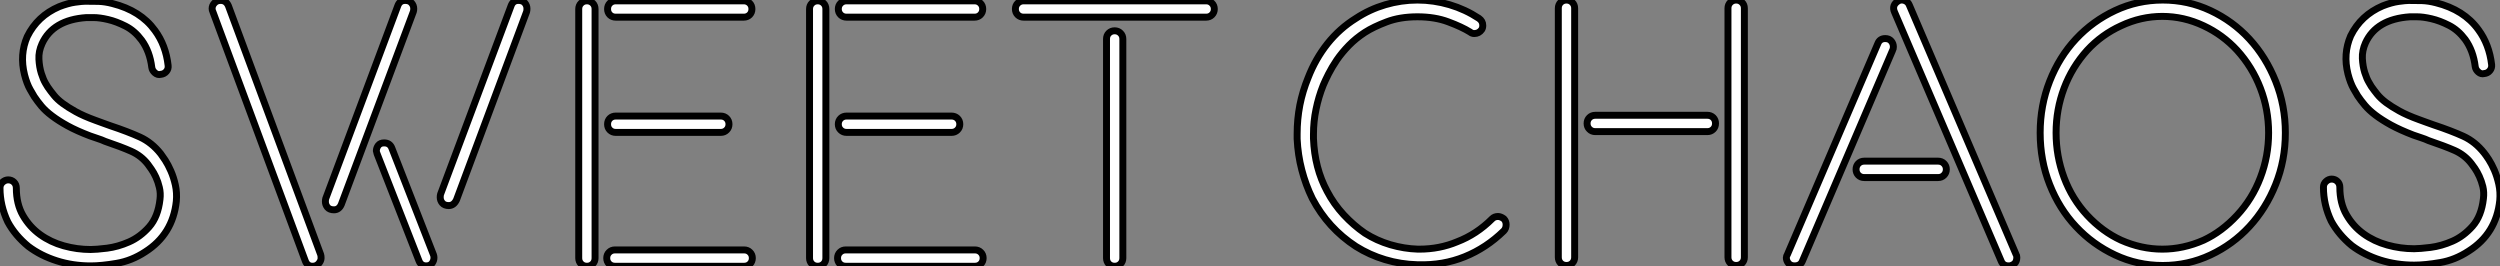
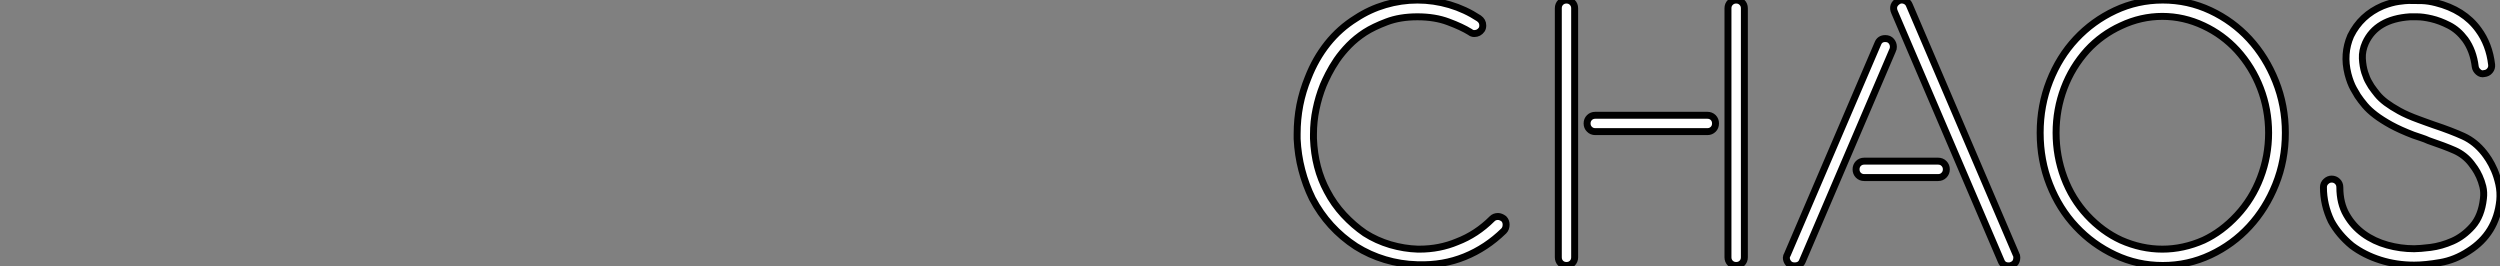
<svg xmlns="http://www.w3.org/2000/svg" viewBox="2 6.874 359.712 38.309">
  <rect x="2" y="6.874" width="359.712" height="38.309" fill="#808080" stroke="none" />
-   <path d="M25.93-15.51L25.93-15.51Q26.15-15.23 26.57-14.59Q26.99-13.94 27.38-13.05Q27.78-12.15 28.03-11.03Q28.28-9.91 28.17-8.68L28.17-8.68Q27.66-3.92 23.69-1.40L23.69-1.40Q21.73-0.11 19.57 0.25Q17.42 0.62 15.85 0.62L15.85 0.62Q13.27 0.62 10.98-0.11Q8.68-0.84 6.89-2.18L6.89-2.18Q4.98-3.75 3.92-5.71L3.92-5.71Q2.80-8.06 2.80-10.58L2.80-10.58Q2.80-11.09 3.16-11.42Q3.53-11.76 3.98-11.76L3.98-11.76Q4.48-11.76 4.82-11.42Q5.15-11.09 5.15-10.58L5.15-10.58Q5.15-8.29 6.10-6.64Q7.06-4.98 8.57-3.89Q10.08-2.80 11.98-2.27Q13.89-1.74 15.85-1.74L15.85-1.74Q16.63-1.74 18.20-1.93Q19.77-2.13 21.36-2.83Q22.96-3.53 24.25-4.98Q25.54-6.44 25.82-8.96L25.82-8.96Q25.93-9.86 25.73-10.67Q25.54-11.48 25.23-12.15Q24.92-12.82 24.58-13.30Q24.25-13.78 24.08-14L24.08-14Q23.13-15.23 21.67-15.88Q20.22-16.52 17.92-17.30L17.92-17.30Q17.42-17.53 16.88-17.70Q16.35-17.86 15.74-18.09L15.74-18.09Q13.83-18.82 12.52-19.54Q11.20-20.27 10.28-20.97Q9.35-21.67 8.76-22.37Q8.18-23.07 7.73-23.74L7.73-23.74Q7.62-23.91 7.14-24.75Q6.66-25.59 6.33-26.88L6.33-26.88Q5.60-29.79 6.72-32.37L6.72-32.37Q8.18-35.34 11.31-36.68L11.31-36.68Q12.60-37.18 13.61-37.32Q14.62-37.46 15.06-37.46L15.06-37.46Q16.02-37.46 16.97-37.44Q17.92-37.41 18.98-37.13L18.98-37.13Q23.02-36.12 25.09-33.26L25.09-33.26Q26.66-31.14 26.99-28.22L26.99-28.22Q27.05-27.72 26.74-27.36Q26.43-26.99 25.93-26.94L25.93-26.94Q25.48-26.82 25.09-27.16Q24.70-27.50 24.64-27.94L24.64-27.94Q24.36-30.24 23.18-31.86L23.18-31.86Q22.18-33.21 20.86-33.88Q19.54-34.55 18.34-34.83Q17.14-35.11 16.27-35.11Q15.40-35.11 15.40-35.11L15.40-35.11L15.23-35.11Q10.42-34.78 8.85-31.36L8.85-31.36Q8.34-30.24 8.40-29.12Q8.46-28 8.74-27.10Q9.02-26.21 9.35-25.65Q9.69-25.09 9.69-25.09L9.69-25.09Q10.08-24.53 10.56-23.94Q11.03-23.35 11.82-22.76Q12.60-22.18 13.72-21.56Q14.84-20.94 16.52-20.33L16.52-20.33Q17.14-20.10 17.67-19.91Q18.20-19.71 18.70-19.54L18.70-19.54Q21.22-18.70 22.93-17.92Q24.64-17.14 25.93-15.51ZM65.24-0.56L65.24-0.56Q65.24-0.11 64.96 0.25Q64.68 0.62 64.12 0.62L64.12 0.62Q63.34 0.62 63.06-0.17L63.06-0.17L57.06-15.51Q56.95-15.85 56.95-15.90L56.95-15.90Q56.95-16.35 57.23-16.72Q57.51-17.08 58.07-17.08L58.07-17.08Q58.91-17.08 59.19-16.30L59.19-16.30L65.18-0.95Q65.24-0.78 65.24-0.56ZM49-0.50L49-0.50Q49-0.11 48.66 0.28Q48.33 0.67 47.77 0.67L47.77 0.67Q46.98 0.67 46.70-0.17L46.70-0.17L33.43-35.95Q33.32-36.18 33.32-36.40L33.32-36.40Q33.32-36.85 33.66-37.21Q33.99-37.58 34.55-37.58L34.55-37.58Q35.34-37.58 35.67-36.79L35.67-36.79L48.94-1.01Q49-0.84 49-0.50ZM62.27-35.95L51.91-8.23Q51.58-7.45 50.85-7.45L50.85-7.45Q50.23-7.45 49.92-7.81Q49.62-8.18 49.62-8.62L49.62-8.62Q49.62-8.90 49.67-9.07L49.67-9.07L60.03-36.79Q60.31-37.58 61.10-37.58L61.10-37.58Q61.71-37.58 62.02-37.21Q62.33-36.85 62.33-36.40L62.33-36.40Q62.33-36.12 62.27-35.95L62.27-35.95ZM78.57-35.95L68.49-8.90Q68.10-8.06 67.37-8.06L67.37-8.06Q66.75-8.06 66.44-8.43Q66.14-8.79 66.14-9.24L66.14-9.24Q66.14-9.52 66.19-9.69L66.19-9.69L76.33-36.79Q76.61-37.58 77.39-37.58L77.39-37.58Q78.01-37.58 78.32-37.21Q78.62-36.85 78.62-36.40L78.62-36.40Q78.62-36.12 78.57-35.95L78.57-35.95ZM106.51-18.59L91.39-18.59Q90.89-18.59 90.55-18.93Q90.22-19.26 90.22-19.77L90.22-19.77Q90.22-20.27 90.55-20.61Q90.89-20.94 91.39-20.94L91.39-20.94L106.51-20.94Q107.02-20.94 107.35-20.61Q107.69-20.27 107.69-19.77L107.69-19.77Q107.69-19.26 107.35-18.93Q107.02-18.59 106.51-18.59L106.51-18.59ZM91.28-1.68L109.87-1.68Q110.38-1.68 110.71-1.34Q111.05-1.01 111.05-0.50L111.05-0.50Q111.05 0 110.71 0.34Q110.38 0.67 109.87 0.67L109.87 0.67L91.28 0.67Q90.78 0.67 90.44 0.34Q90.10 0 90.10-0.50L90.10-0.50Q90.10-1.01 90.44-1.34Q90.78-1.68 91.28-1.68L91.28-1.68ZM91.39-37.52L109.82-37.52Q110.32-37.52 110.66-37.18Q110.99-36.85 110.99-36.34L110.99-36.34Q110.99-35.84 110.66-35.50Q110.32-35.17 109.82-35.17L109.82-35.17L91.39-35.17Q90.89-35.17 90.55-35.50Q90.22-35.84 90.22-36.34L90.22-36.34Q90.22-36.85 90.55-37.18Q90.89-37.52 91.39-37.52L91.39-37.52ZM87.25-37.52L87.25-37.52Q87.75-37.52 88.09-37.18Q88.42-36.85 88.42-36.34L88.42-36.34L88.42-0.50Q88.42 0 88.09 0.34Q87.75 0.67 87.25 0.67L87.25 0.67Q86.74 0.67 86.41 0.34Q86.07 0 86.07-0.50L86.07-0.50L86.07-36.34Q86.07-36.85 86.41-37.18Q86.74-37.52 87.25-37.52ZM139.72-18.59L124.60-18.59Q124.10-18.59 123.76-18.93Q123.42-19.26 123.42-19.77L123.42-19.77Q123.42-20.27 123.76-20.61Q124.10-20.94 124.60-20.94L124.60-20.94L139.72-20.94Q140.22-20.94 140.56-20.61Q140.90-20.27 140.90-19.77L140.90-19.77Q140.90-19.26 140.56-18.93Q140.22-18.59 139.72-18.59L139.72-18.59ZM124.49-1.68L143.08-1.68Q143.58-1.68 143.92-1.34Q144.26-1.01 144.26-0.50L144.26-0.50Q144.26 0 143.92 0.34Q143.58 0.67 143.08 0.67L143.08 0.67L124.49 0.67Q123.98 0.67 123.65 0.34Q123.31 0 123.31-0.50L123.31-0.50Q123.31-1.01 123.65-1.34Q123.98-1.68 124.49-1.68L124.49-1.68ZM124.60-37.52L143.02-37.52Q143.53-37.52 143.86-37.18Q144.20-36.85 144.20-36.34L144.20-36.34Q144.20-35.84 143.86-35.50Q143.53-35.17 143.02-35.17L143.02-35.17L124.60-35.17Q124.10-35.17 123.76-35.50Q123.42-35.84 123.42-36.34L123.42-36.34Q123.42-36.85 123.76-37.18Q124.10-37.52 124.60-37.52L124.60-37.52ZM120.46-37.52L120.46-37.52Q120.96-37.52 121.30-37.18Q121.63-36.85 121.63-36.34L121.63-36.34L121.63-0.50Q121.63 0 121.30 0.34Q120.96 0.67 120.46 0.67L120.46 0.67Q119.95 0.67 119.62 0.34Q119.28 0 119.28-0.50L119.28-0.50L119.28-36.34Q119.28-36.85 119.62-37.18Q119.95-37.52 120.46-37.52ZM164.36-32.03L164.36-0.50Q164.36 0 164.02 0.34Q163.69 0.67 163.18 0.67L163.18 0.67Q162.68 0.67 162.34 0.34Q162.01 0 162.01-0.50L162.01-0.50L162.01-32.03Q162.01-32.54 162.34-32.87Q162.68-33.21 163.18-33.21L163.18-33.21Q163.69-33.21 164.02-32.87Q164.36-32.54 164.36-32.03L164.36-32.03ZM176.34-35.17L150.08-35.17Q149.58-35.17 149.24-35.50Q148.90-35.84 148.90-36.34L148.90-36.34Q148.90-36.85 149.24-37.18Q149.58-37.52 150.08-37.52L150.08-37.52L176.34-37.52Q176.85-37.52 177.18-37.18Q177.52-36.85 177.52-36.34L177.52-36.34Q177.52-35.84 177.18-35.50Q176.85-35.17 176.34-35.17L176.34-35.17Z" fill="white" stroke="black" transform="translate(0 0) scale(1 1) translate(-0.8 44.514)" />
  <path d="M10.53-34.89L10.53-34.89Q12.49-36.18 14.76-36.85Q17.02-37.52 19.38-37.52L19.38-37.52Q21.73-37.52 24.00-36.85Q26.26-36.18 28.22-34.89L28.22-34.89Q28.78-34.50 28.78-33.88L28.78-33.88Q28.78-33.49 28.62-33.26L28.62-33.26Q28.22-32.70 27.55-32.70L27.55-32.70Q27.22-32.70 26.94-32.93L26.94-32.93Q25.76-33.66 23.83-34.38Q21.90-35.11 19.38-35.11L19.38-35.11Q16.86-35.11 14.95-34.38Q13.05-33.66 11.82-32.87L11.82-32.87Q10.53-32.03 9.52-31.00Q8.51-29.96 7.78-28.90Q7.06-27.83 6.58-26.88Q6.10-25.93 5.82-25.26L5.82-25.26Q5.15-23.58 4.79-21.81Q4.42-20.05 4.42-18.20L4.42-18.20L4.42-17.58Q4.59-13.33 6.38-10.02L6.38-10.02Q7.34-8.18 8.76-6.64Q10.19-5.10 11.82-3.98L11.82-3.98Q13.50-2.91 15.48-2.32Q17.47-1.74 19.43-1.68L19.43-1.68L19.66-1.68Q22.57-1.68 25.09-2.74L25.09-2.74Q27.89-3.81 30.13-6.05L30.13-6.05Q30.46-6.38 30.97-6.38L30.97-6.38Q31.36-6.38 31.81-6.05L31.81-6.05Q32.14-5.71 32.14-5.21L32.14-5.21Q32.14-4.65 31.81-4.31L31.81-4.31Q29.29-1.85 26.18-0.59Q23.07 0.67 19.54 0.56L19.54 0.56L19.32 0.56Q16.97 0.50 14.73-0.17Q12.49-0.84 10.53-2.07L10.53-2.07Q6.50-4.70 4.26-8.96L4.26-8.96Q3.30-10.92 2.74-13.08Q2.18-15.23 2.07-17.53L2.07-17.53L2.07-18.26Q2.07-20.38 2.46-22.40Q2.86-24.42 3.64-26.32L3.64-26.32Q4.70-29.06 6.44-31.25Q8.18-33.43 10.53-34.89ZM66.42-36.34L66.42-0.50Q66.42 0 66.08 0.34Q65.74 0.67 65.24 0.67L65.24 0.67Q64.74 0.67 64.40 0.34Q64.06 0 64.06-0.50L64.06-0.50L64.06-36.34Q64.06-36.85 64.40-37.18Q64.74-37.52 65.24-37.52L65.24-37.52Q65.74-37.52 66.08-37.18Q66.42-36.85 66.42-36.34L66.42-36.34ZM61.10-18.59L44.97-18.59Q44.46-18.59 44.13-18.93Q43.79-19.26 43.79-19.77L43.79-19.77Q43.79-20.27 44.13-20.61Q44.46-20.94 44.97-20.94L44.97-20.94L61.10-20.94Q61.60-20.94 61.94-20.61Q62.27-20.27 62.27-19.77L62.27-19.77Q62.27-19.26 61.94-18.93Q61.60-18.59 61.10-18.59L61.10-18.59ZM42-36.34L42-0.50Q42 0 41.66 0.34Q41.33 0.67 40.82 0.67L40.82 0.67Q40.32 0.67 39.98 0.34Q39.65 0 39.65-0.50L39.65-0.50L39.65-36.34Q39.65-36.85 39.98-37.18Q40.32-37.52 40.82-37.52L40.82-37.52Q41.33-37.52 41.66-37.18Q42-36.85 42-36.34L42-36.34ZM105.62-0.50L105.62-0.50Q105.62 0.34 104.94 0.62L104.94 0.62Q104.78 0.73 104.44 0.73L104.44 0.73Q103.66 0.73 103.38 0.06L103.38 0.06L88.03-35.78Q87.58-36.79 88.59-37.41L88.59-37.41Q89.04-37.63 89.52-37.44Q89.99-37.24 90.16-36.79L90.16-36.79L105.50-0.95Q105.62-0.78 105.62-0.50ZM83.66-14.34L94.30-14.34Q94.81-14.34 95.14-14Q95.48-13.66 95.48-13.16L95.48-13.16Q95.48-12.66 95.14-12.32Q94.81-11.98 94.30-11.98L94.30-11.98L83.66-11.98Q83.16-11.98 82.82-12.32Q82.49-12.66 82.49-13.16L82.49-13.16Q82.49-13.66 82.82-14Q83.16-14.34 83.66-14.34L83.66-14.34ZM87.75-30.30L74.76 0.06Q74.48 0.73 73.64 0.73L73.64 0.73Q73.08 0.73 72.77 0.36Q72.46 0 72.46-0.45L72.46-0.45Q72.46-0.67 72.63-0.95L72.63-0.95L85.62-31.25Q85.90-31.98 86.69-31.98L86.69-31.98Q87.25-31.98 87.56-31.61Q87.86-31.25 87.86-30.80L87.86-30.80Q87.86-30.46 87.75-30.30L87.75-30.30ZM126.62-37.52L126.62-37.52Q130.26-37.52 133.48-36.01Q136.70-34.50 139.08-31.92Q141.46-29.34 142.86-25.84Q144.26-22.34 144.26-18.42L144.26-18.42Q144.26-14.45 142.86-10.98Q141.46-7.50 139.08-4.93Q136.70-2.35 133.48-0.84Q130.26 0.67 126.62 0.67L126.62 0.67Q122.98 0.67 119.76-0.84Q116.54-2.35 114.13-4.93Q111.72-7.50 110.35-10.98Q108.98-14.45 108.98-18.42L108.98-18.42Q108.98-22.34 110.35-25.84Q111.72-29.34 114.13-31.92Q116.54-34.50 119.76-36.01Q122.98-37.52 126.62-37.52ZM137.31-6.55L137.31-6.55Q139.50-8.90 140.67-11.98Q141.85-15.06 141.85-18.42L141.85-18.42Q141.85-21.78 140.67-24.84Q139.50-27.89 137.31-30.30L137.31-30.30Q135.24-32.54 132.50-33.82L132.50-33.82Q129.64-35.17 126.56-35.17L126.56-35.17Q123.48-35.17 120.62-33.82L120.62-33.82Q117.82-32.54 115.75-30.30L115.75-30.30Q113.57-27.89 112.42-24.84Q111.27-21.78 111.27-18.42L111.27-18.42Q111.27-15.06 112.42-11.98Q113.57-8.90 115.75-6.55L115.75-6.55Q117.94-4.20 120.62-2.97L120.62-2.97Q123.54-1.68 126.56-1.68L126.56-1.68Q129.58-1.68 132.50-2.97L132.50-2.97Q135.13-4.20 137.31-6.55ZM172.87-15.51L172.87-15.51Q173.10-15.23 173.52-14.59Q173.94-13.94 174.33-13.05Q174.72-12.15 174.97-11.03Q175.22-9.91 175.11-8.68L175.11-8.68Q174.61-3.92 170.63-1.40L170.63-1.40Q168.67-0.11 166.52 0.25Q164.36 0.62 162.79 0.62L162.79 0.62Q160.22 0.62 157.92-0.11Q155.62-0.84 153.83-2.18L153.83-2.18Q151.93-3.75 150.86-5.71L150.86-5.71Q149.74-8.06 149.74-10.58L149.74-10.58Q149.74-11.09 150.11-11.42Q150.47-11.76 150.92-11.76L150.92-11.76Q151.42-11.76 151.76-11.42Q152.10-11.09 152.10-10.58L152.10-10.58Q152.10-8.29 153.05-6.64Q154-4.98 155.51-3.89Q157.02-2.80 158.93-2.27Q160.83-1.74 162.79-1.74L162.79-1.74Q163.58-1.74 165.14-1.93Q166.71-2.13 168.31-2.83Q169.90-3.53 171.19-4.98Q172.48-6.44 172.76-8.96L172.76-8.96Q172.87-9.86 172.68-10.67Q172.48-11.48 172.17-12.15Q171.86-12.82 171.53-13.30Q171.19-13.78 171.02-14L171.02-14Q170.07-15.23 168.62-15.88Q167.16-16.52 164.86-17.30L164.86-17.30Q164.36-17.53 163.83-17.70Q163.30-17.86 162.68-18.09L162.68-18.09Q160.78-18.82 159.46-19.54Q158.14-20.27 157.22-20.97Q156.30-21.67 155.71-22.37Q155.12-23.07 154.67-23.74L154.67-23.74Q154.56-23.91 154.08-24.75Q153.61-25.59 153.27-26.88L153.27-26.88Q152.54-29.79 153.66-32.37L153.66-32.37Q155.12-35.34 158.26-36.68L158.26-36.68Q159.54-37.18 160.55-37.32Q161.56-37.46 162.01-37.46L162.01-37.46Q162.96-37.46 163.91-37.44Q164.86-37.41 165.93-37.13L165.93-37.13Q169.96-36.12 172.03-33.26L172.03-33.26Q173.60-31.14 173.94-28.22L173.94-28.22Q173.99-27.72 173.68-27.36Q173.38-26.99 172.87-26.94L172.87-26.94Q172.42-26.82 172.03-27.16Q171.64-27.50 171.58-27.94L171.58-27.94Q171.30-30.24 170.13-31.86L170.13-31.86Q169.12-33.21 167.80-33.88Q166.49-34.55 165.28-34.83Q164.08-35.11 163.21-35.11Q162.34-35.11 162.34-35.11L162.34-35.11L162.18-35.11Q157.36-34.78 155.79-31.36L155.79-31.36Q155.29-30.24 155.34-29.12Q155.40-28 155.68-27.10Q155.96-26.21 156.30-25.65Q156.63-25.09 156.63-25.09L156.63-25.09Q157.02-24.53 157.50-23.94Q157.98-23.35 158.76-22.76Q159.54-22.18 160.66-21.56Q161.78-20.94 163.46-20.33L163.46-20.33Q164.08-20.10 164.61-19.91Q165.14-19.71 165.65-19.54L165.65-19.54Q168.17-18.70 169.88-17.92Q171.58-17.14 172.87-15.51Z" fill="white" stroke="black" transform="translate(186.64 0) scale(1 1) translate(-0.072 44.402)" />
</svg>